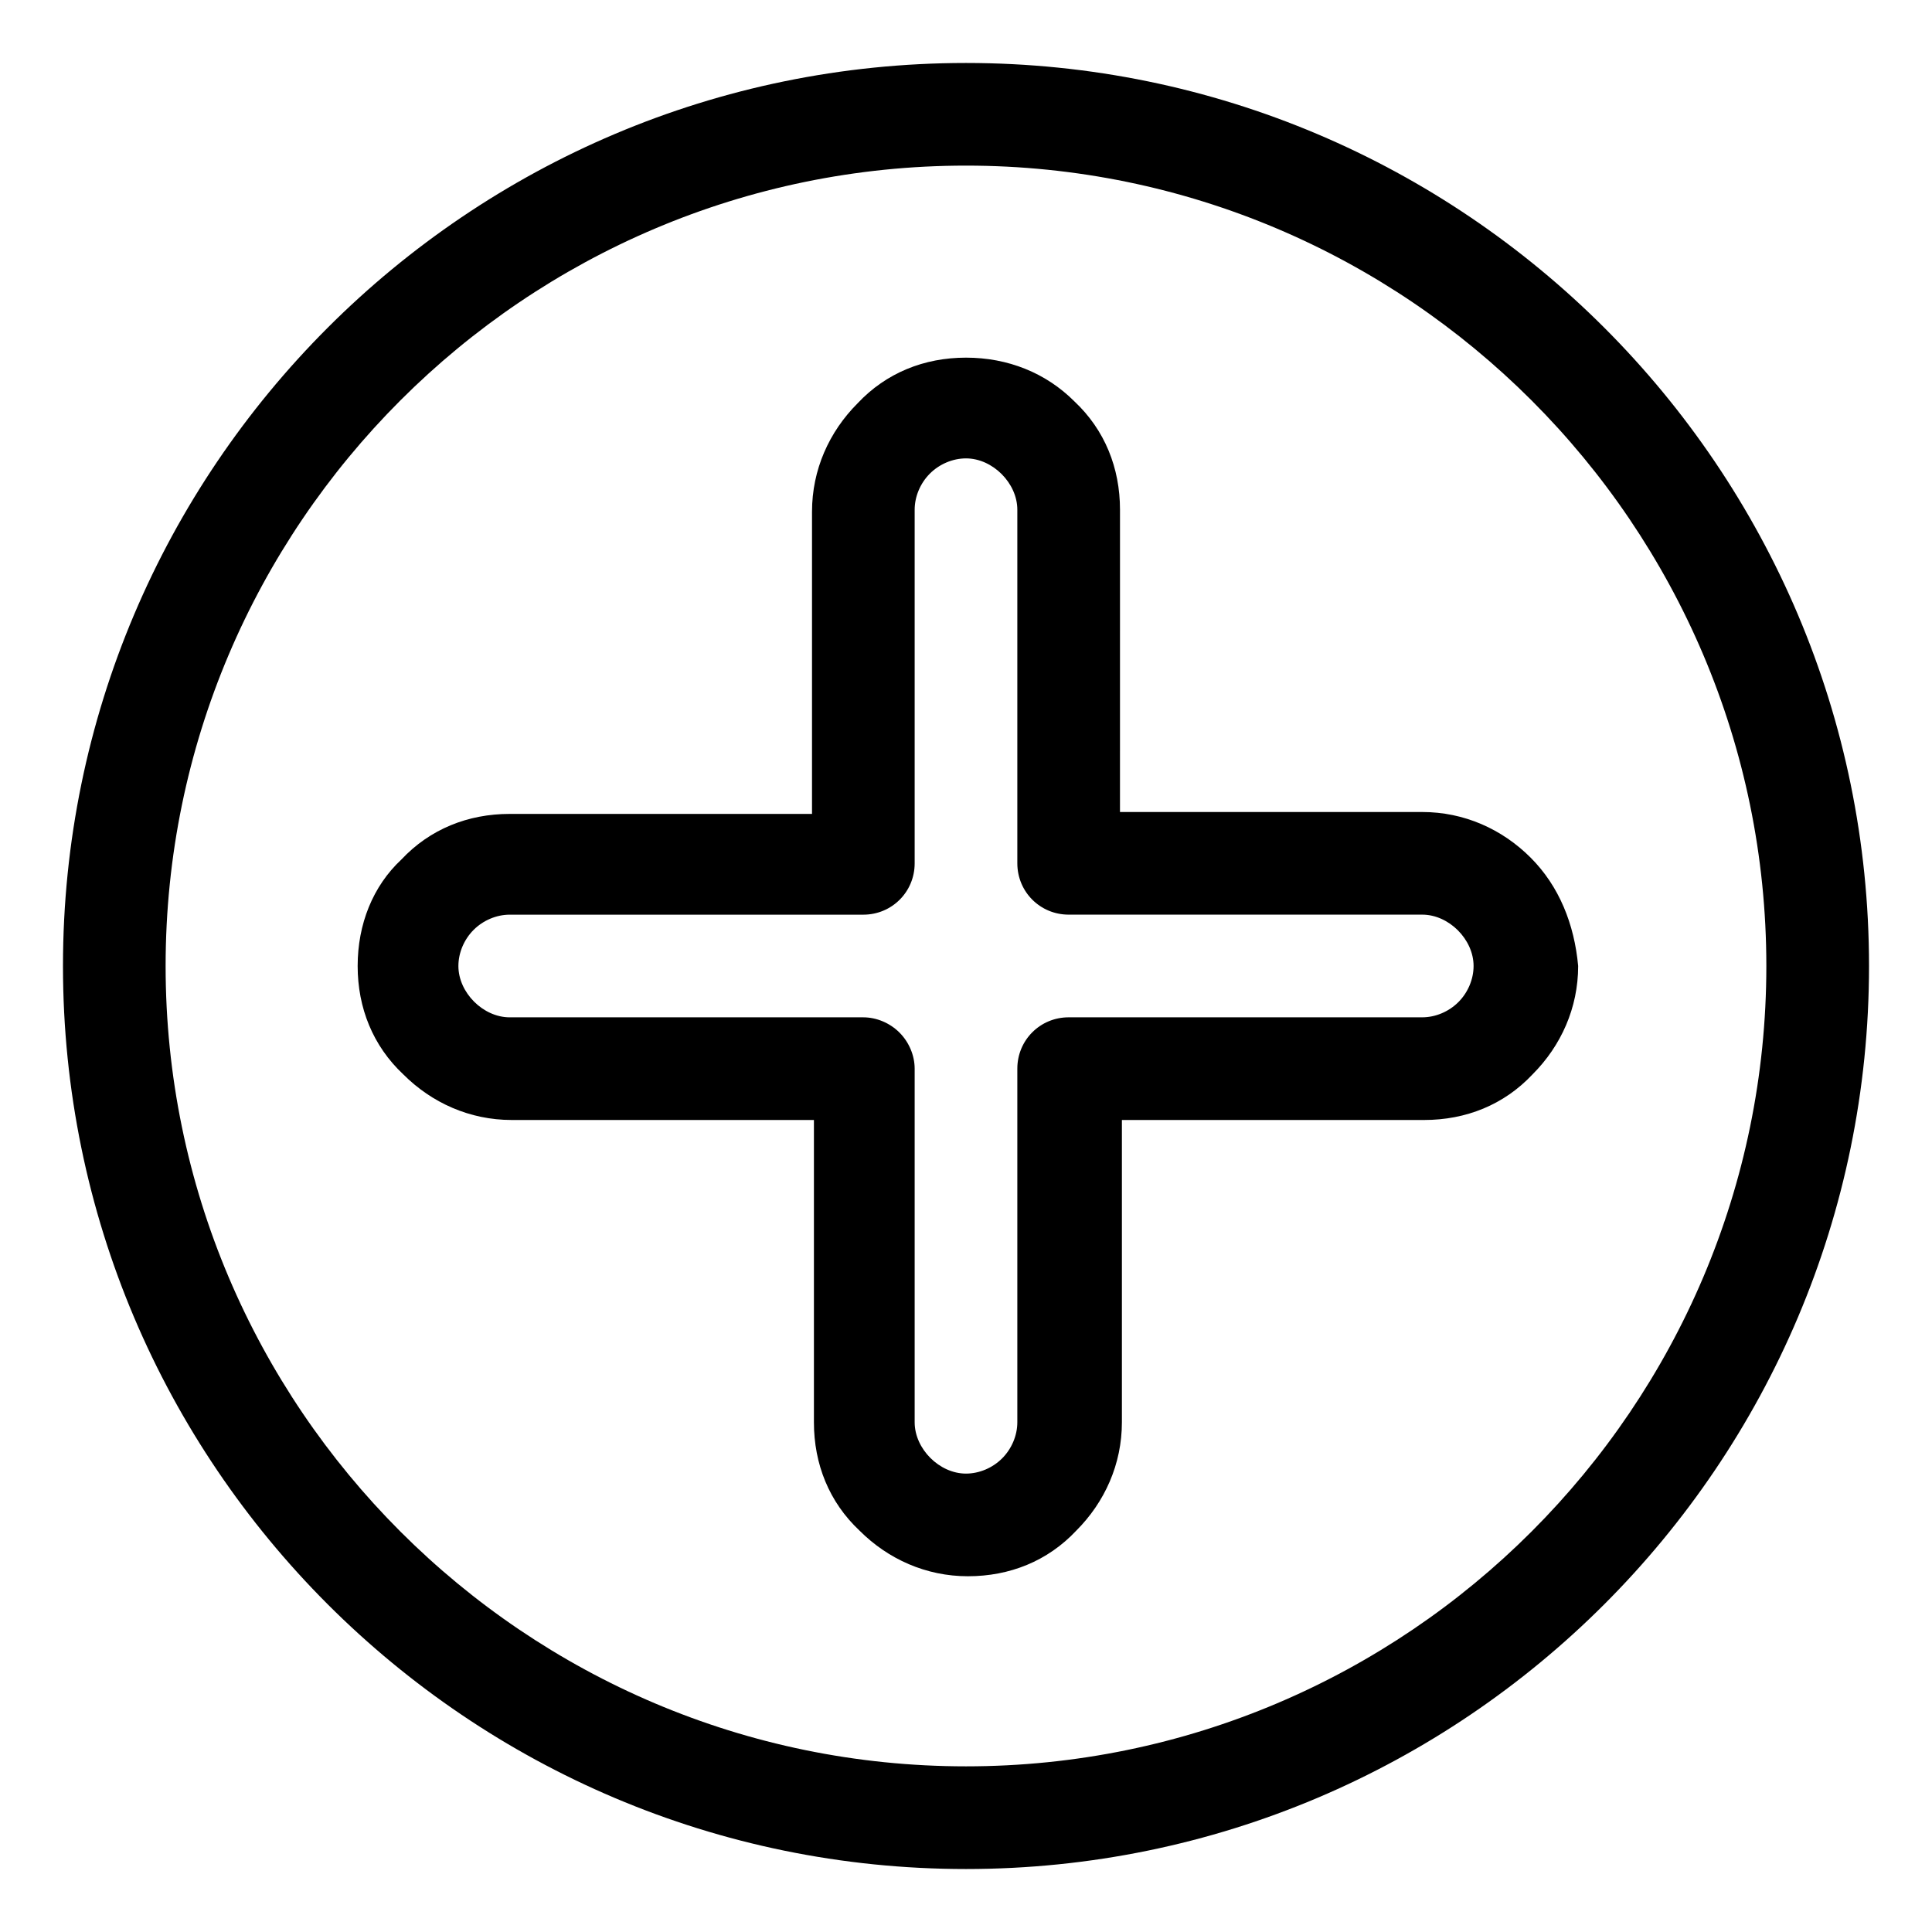
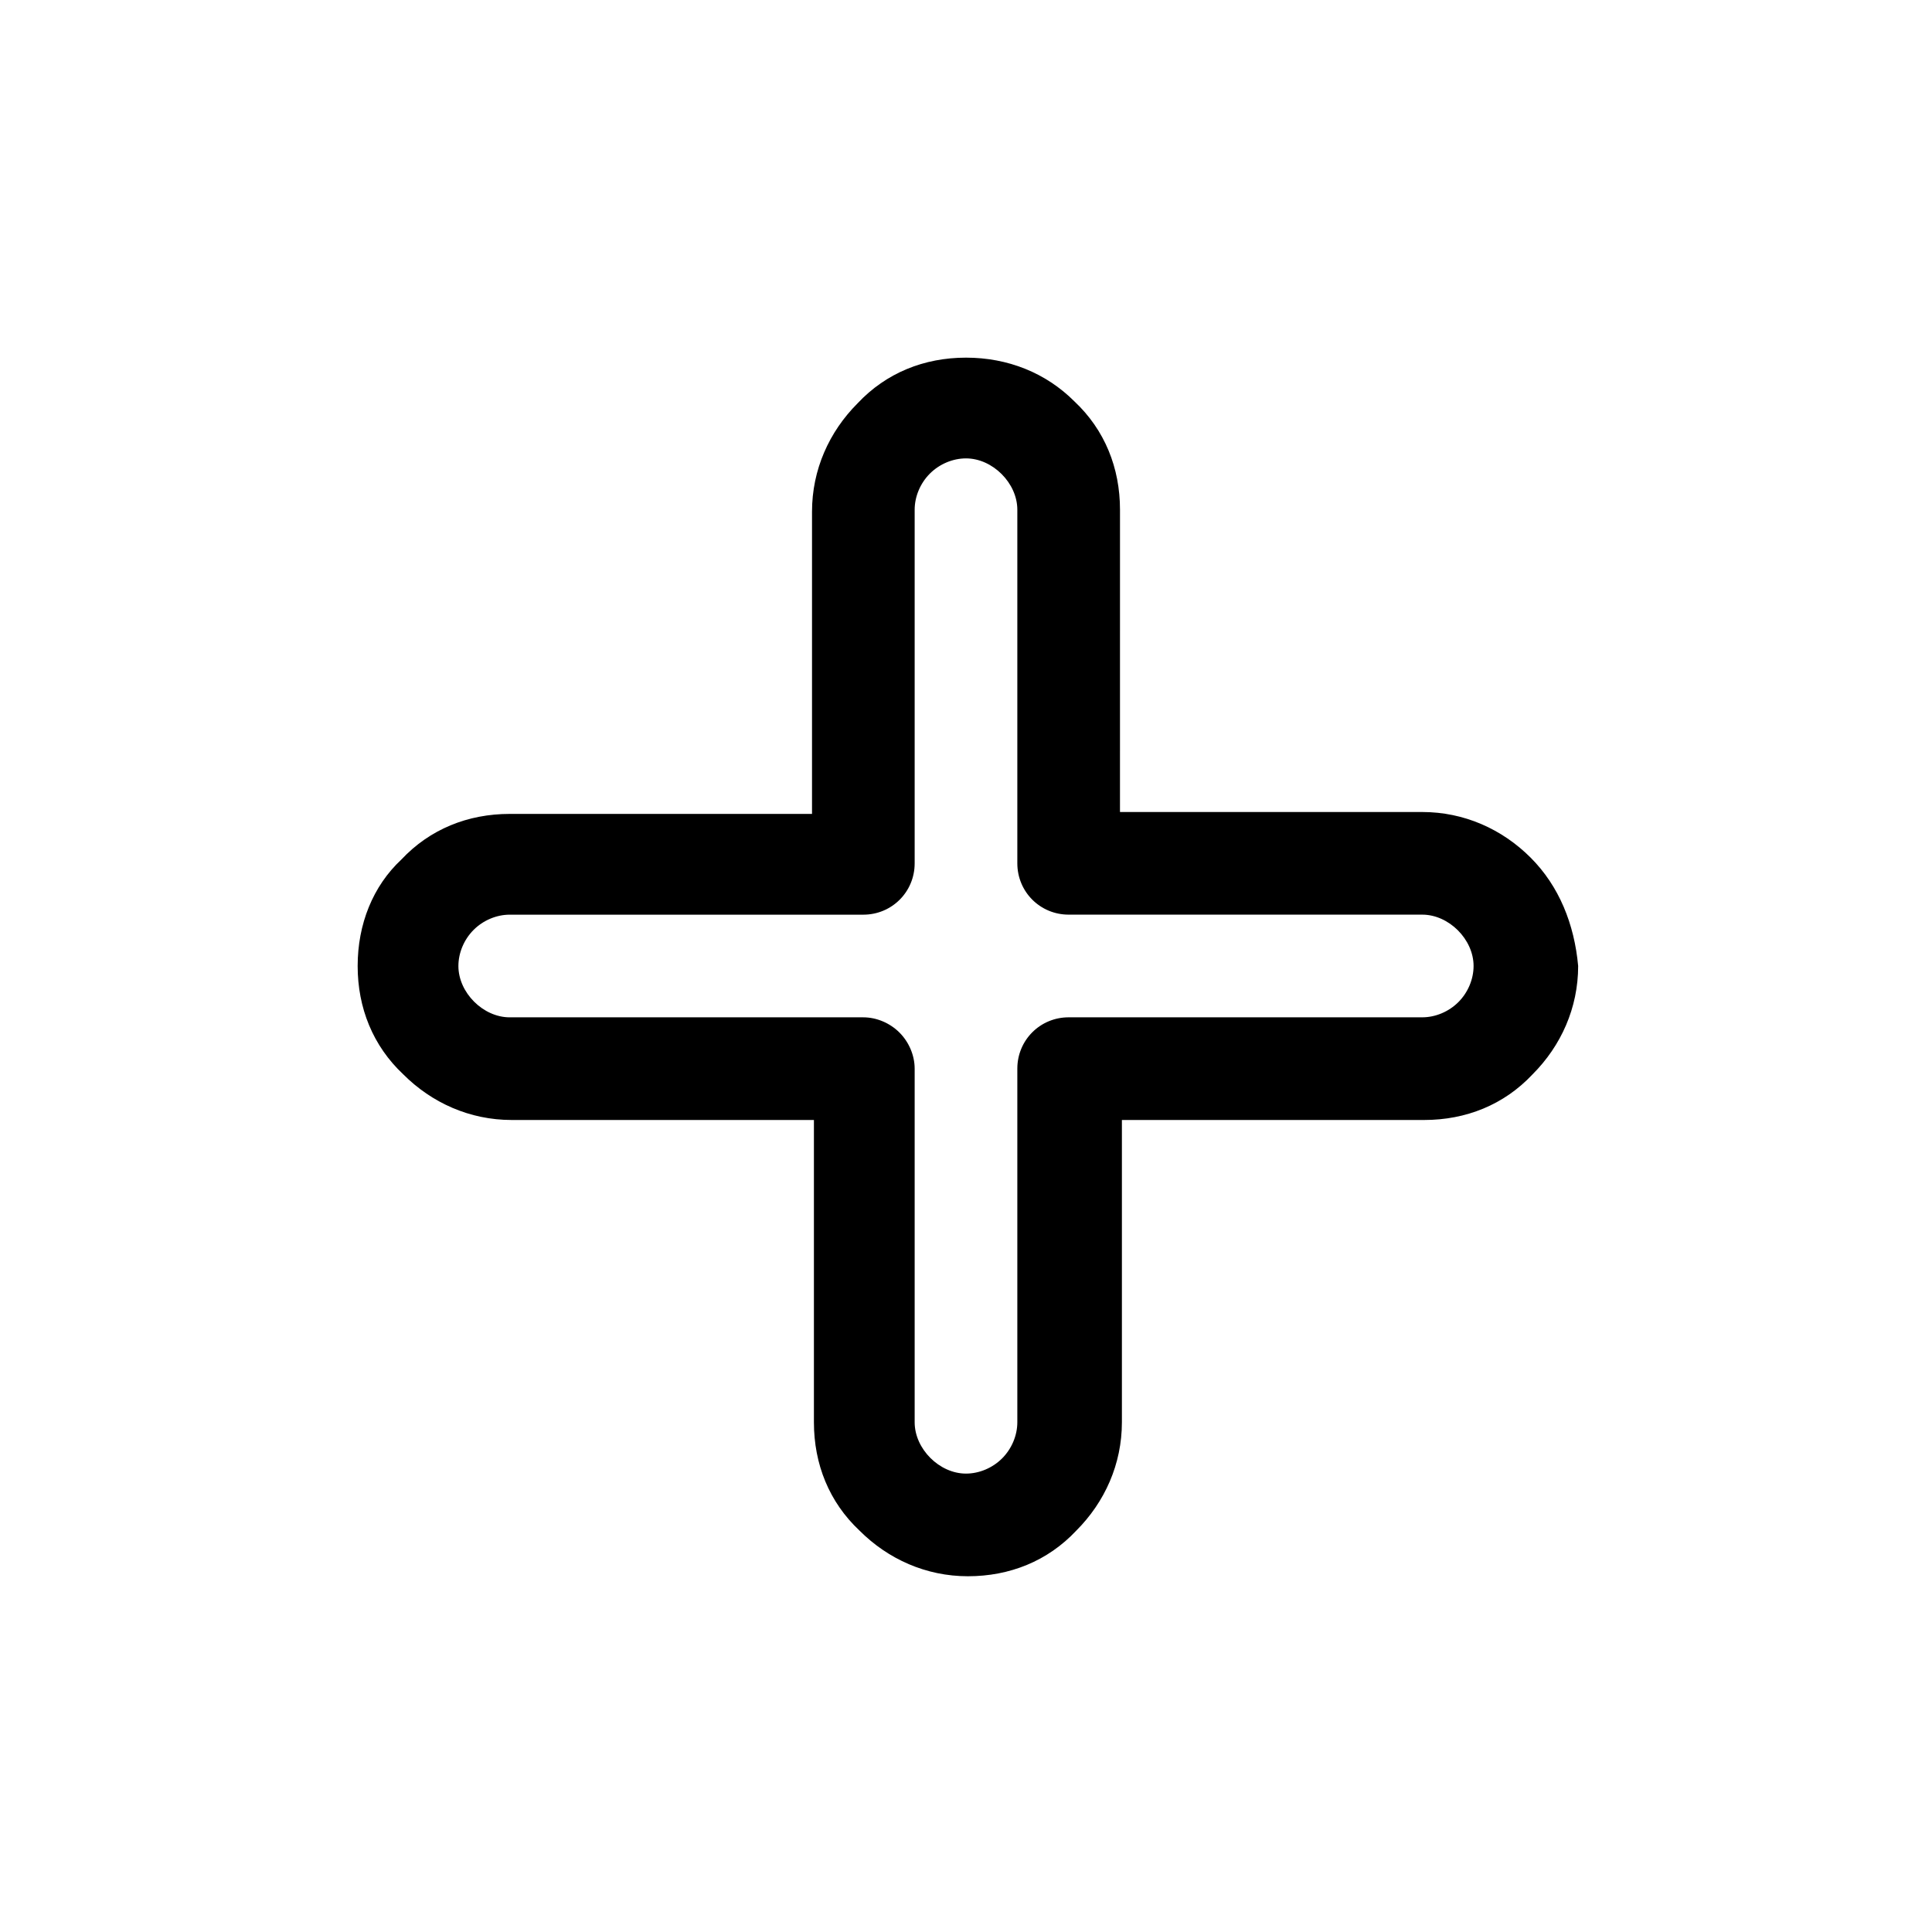
<svg xmlns="http://www.w3.org/2000/svg" fill="#000000" width="800px" height="800px" version="1.1" viewBox="144 144 512 512">
  <g>
    <path d="m549.63 371.28c-7.559-7.559-17.633-12.09-28.719-12.09h-80.105l0.004-80.105c0-11.082-4.031-21.16-12.09-28.719-7.559-7.559-17.637-11.586-28.719-11.586s-21.16 4.031-28.719 12.09c-7.559 7.559-12.09 17.633-12.09 28.719v80.105h-80.105c-11.082 0-21.16 4.031-28.719 12.09-7.559 7.055-11.586 17.129-11.586 28.215 0 11.082 4.031 21.16 12.09 28.719 7.559 7.559 17.633 12.09 28.719 12.09h80.105v80.105c0 11.082 4.031 21.16 12.09 28.719 7.559 7.559 17.633 12.09 28.719 12.09 11.082 0 21.16-4.031 28.719-12.09 7.559-7.559 12.09-17.633 12.09-28.719v-80.105h80.105c11.082 0 21.16-4.031 28.719-12.09 7.559-7.559 12.09-17.633 12.09-28.719-1.008-11.086-5.039-21.16-12.598-28.719zm-19.145 38.289c-2.519 2.519-6.047 4.031-9.574 4.031h-93.707c-7.559 0-13.602 6.047-13.602 13.602v93.711c0 3.527-1.512 7.055-4.031 9.574-2.519 2.519-6.047 4.031-9.574 4.031-7.055 0-13.602-6.551-13.602-13.602v-93.707c0-3.527-1.512-7.055-4.031-9.574s-6.047-4.031-9.574-4.031h-93.707c-7.055 0-13.602-6.551-13.602-13.602 0-3.527 1.512-7.055 4.031-9.574 2.519-2.519 6.047-4.031 9.574-4.031h93.707c7.559 0 13.602-6.047 13.602-13.602v-93.711c0-3.527 1.512-7.055 4.031-9.574s6.047-4.031 9.574-4.031c7.055 0 13.602 6.551 13.602 13.602v93.707c0 7.559 6.047 13.602 13.602 13.602h93.707c7.055 0 13.602 6.551 13.602 13.602 0.004 3.531-1.508 7.059-4.027 9.578z" />
-     <path d="m400 160.69c-132 0-239.31 107.31-239.31 239.31 0 132 107.31 239.31 239.31 239.31 132 0 239.31-107.31 239.31-239.31 0-132-107.31-239.31-239.31-239.31zm0 451.41c-116.89 0-212.11-95.219-212.11-212.1 0-116.89 95.219-212.11 212.11-212.11 116.88 0 212.1 95.219 212.1 212.11 0 116.88-95.219 212.1-212.1 212.1z" />
  </g>
</svg>